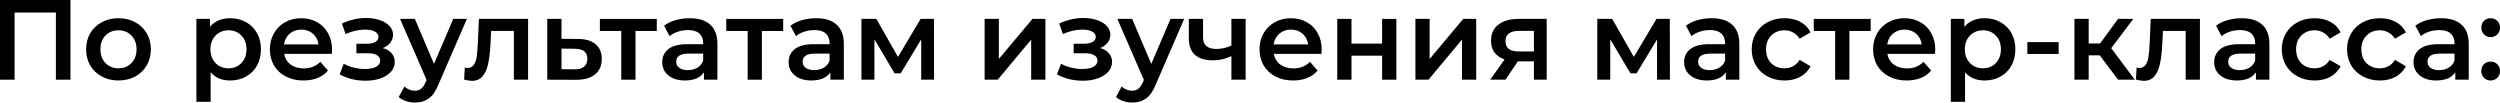
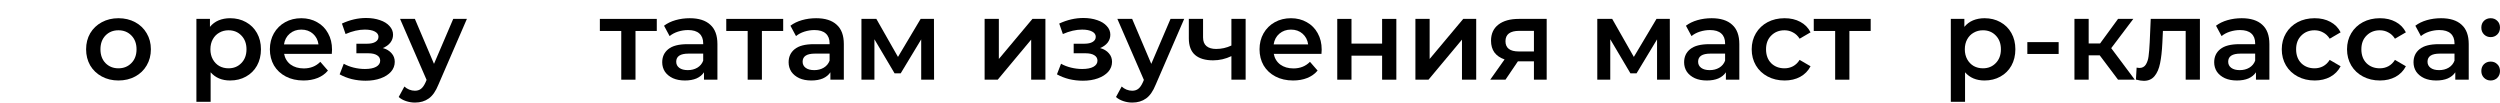
<svg xmlns="http://www.w3.org/2000/svg" viewBox="0 0 878.419 36.04" fill="none">
-   <path d="M24.76 0V28H19.64V4.4H5.12V28H0V0H24.76Z" fill="black" />
  <path d="M41.615 28.28C39.455 28.28 37.509 27.813 35.775 26.88C34.042 25.947 32.682 24.653 31.695 23C30.735 21.32 30.255 19.427 30.255 17.32C30.255 15.213 30.735 13.333 31.695 11.68C32.682 10.027 34.042 8.733 35.775 7.8C37.509 6.867 39.455 6.4 41.615 6.4C43.802 6.4 45.762 6.867 47.495 7.8C49.229 8.733 50.575 10.027 51.535 11.68C52.522 13.333 53.015 15.213 53.015 17.32C53.015 19.427 52.522 21.32 51.535 23C50.575 24.653 49.229 25.947 47.495 26.88C45.762 27.813 43.802 28.28 41.615 28.28ZM41.615 24C43.455 24 44.975 23.387 46.175 22.16C47.375 20.933 47.975 19.32 47.975 17.32C47.975 15.32 47.375 13.707 46.175 12.48C44.975 11.253 43.455 10.64 41.615 10.64C39.775 10.64 38.255 11.253 37.055 12.48C35.882 13.707 35.295 15.32 35.295 17.32C35.295 19.32 35.882 20.933 37.055 22.16C38.255 23.387 39.775 24 41.615 24Z" fill="black" />
  <path d="M80.849 6.4C82.929 6.4 84.783 6.853 86.409 7.76C88.063 8.667 89.356 9.947 90.289 11.6C91.223 13.253 91.689 15.16 91.689 17.32C91.689 19.48 91.223 21.4 90.289 23.08C89.356 24.733 88.063 26.013 86.409 26.92C84.783 27.827 82.929 28.28 80.849 28.28C77.969 28.28 75.689 27.32 74.009 25.4V35.76H69.009V6.64H73.769V9.44C74.596 8.427 75.609 7.667 76.809 7.16C78.036 6.653 79.383 6.4 80.849 6.4ZM80.289 24C82.129 24 83.636 23.387 84.809 22.16C86.009 20.933 86.609 19.32 86.609 17.32C86.609 15.32 86.009 13.707 84.809 12.48C83.636 11.253 82.129 10.64 80.289 10.64C79.089 10.64 78.009 10.92 77.049 11.48C76.089 12.013 75.329 12.787 74.769 13.8C74.209 14.813 73.929 15.987 73.929 17.32C73.929 18.653 74.209 19.827 74.769 20.84C75.329 21.853 76.089 22.64 77.049 23.2C78.009 23.733 79.089 24 80.289 24Z" fill="black" />
  <path d="M116.666 17.44C116.666 17.787 116.639 18.28 116.586 18.92H99.826C100.119 20.493 100.879 21.747 102.106 22.68C103.359 23.587 104.906 24.04 106.746 24.04C109.092 24.04 111.026 23.267 112.546 21.72L115.226 24.8C114.266 25.947 113.052 26.813 111.586 27.4C110.119 27.987 108.466 28.28 106.626 28.28C104.279 28.28 102.212 27.813 100.426 26.88C98.639 25.947 97.252 24.653 96.266 23C95.306 21.32 94.826 19.427 94.826 17.32C94.826 15.24 95.292 13.373 96.226 11.72C97.186 10.04 98.506 8.733 100.186 7.8C101.866 6.867 103.759 6.4 105.866 6.4C107.946 6.4 109.799 6.867 111.426 7.8C113.079 8.707 114.359 10 115.266 11.68C116.199 13.333 116.666 15.253 116.666 17.44ZM105.866 10.4C104.266 10.4 102.906 10.88 101.786 11.84C100.692 12.773 100.026 14.027 99.786 15.6H111.906C111.692 14.053 111.039 12.8 109.946 11.84C108.852 10.88 107.492 10.4 105.866 10.4Z" fill="black" />
  <path d="M134.504 16.88C135.837 17.253 136.864 17.867 137.584 18.72C138.33 19.547 138.704 20.547 138.704 21.72C138.704 23.027 138.264 24.187 137.384 25.2C136.504 26.187 135.291 26.96 133.744 27.52C132.197 28.08 130.437 28.36 128.464 28.36C126.81 28.36 125.197 28.173 123.624 27.8C122.05 27.4 120.624 26.84 119.344 26.12L120.784 22.4C121.824 22.987 122.997 23.44 124.304 23.76C125.61 24.08 126.917 24.24 128.224 24.24C129.904 24.24 131.21 23.987 132.144 23.48C133.104 22.947 133.584 22.227 133.584 21.32C133.584 20.493 133.21 19.853 132.464 19.4C131.744 18.947 130.717 18.72 129.384 18.72H125.224V15.36H128.984C130.237 15.36 131.21 15.147 131.904 14.72C132.624 14.293 132.984 13.693 132.984 12.92C132.984 12.147 132.557 11.533 131.704 11.08C130.85 10.627 129.677 10.4 128.184 10.4C126.05 10.4 123.797 10.92 121.424 11.96L120.144 8.28C122.944 6.973 125.77 6.32 128.624 6.32C130.437 6.32 132.064 6.573 133.504 7.08C134.944 7.56 136.064 8.253 136.864 9.16C137.69 10.04 138.104 11.053 138.104 12.2C138.104 13.24 137.784 14.173 137.144 15C136.504 15.8 135.624 16.427 134.504 16.88Z" fill="black" />
  <path d="M164.052 6.64L154.052 29.72C153.119 32.04 151.985 33.667 150.652 34.6C149.319 35.56 147.706 36.04 145.812 36.04C144.746 36.04 143.692 35.867 142.652 35.52C141.612 35.173 140.759 34.693 140.092 34.08L142.092 30.4C142.572 30.853 143.132 31.213 143.772 31.48C144.439 31.747 145.106 31.88 145.772 31.88C146.652 31.88 147.372 31.653 147.932 31.2C148.519 30.747 149.052 29.987 149.532 28.92L149.892 28.08L140.572 6.64H145.772L152.492 22.44L159.252 6.64H164.052Z" fill="black" />
-   <path d="M185.557 6.64V28H180.557V10.88H172.557L172.357 15.12C172.224 17.947 171.957 20.32 171.557 22.24C171.183 24.133 170.53 25.64 169.597 26.76C168.69 27.853 167.437 28.4 165.837 28.4C165.09 28.4 164.17 28.253 163.077 27.96L163.317 23.76C163.69 23.84 164.01 23.88 164.277 23.88C165.29 23.88 166.05 23.48 166.557 22.68C167.064 21.853 167.384 20.88 167.517 19.76C167.677 18.613 167.81 16.987 167.917 14.88L168.277 6.64H185.557Z" fill="black" />
-   <path d="M203.011 13.68C205.731 13.68 207.811 14.293 209.251 15.52C210.717 16.747 211.451 18.48 211.451 20.72C211.451 23.067 210.651 24.88 209.051 26.16C207.451 27.44 205.197 28.067 202.291 28.04L192.291 28V6.64H197.291V13.64L203.011 13.68ZM201.851 24.36C203.317 24.387 204.437 24.08 205.211 23.44C205.984 22.8 206.371 21.867 206.371 20.64C206.371 19.44 205.997 18.56 205.251 18C204.504 17.44 203.371 17.147 201.851 17.12L197.291 17.08V24.32L201.851 24.36Z" fill="black" />
  <path d="M230.773 10.88H223.293V28H218.293V10.88H210.773V6.64H230.773V10.88Z" fill="black" />
  <path d="M242.36 6.4C245.507 6.4 247.907 7.16 249.56 8.68C251.239 10.173 252.079 12.44 252.079 15.48V28H247.36V25.4C246.747 26.333 245.867 27.053 244.72 27.56C243.6 28.04 242.24 28.28 240.64 28.28C239.04 28.28 237.64 28.013 236.44 27.48C235.24 26.92 234.307 26.16 233.64 25.2C233 24.213 232.68 23.107 232.68 21.88C232.68 19.96 233.387 18.427 234.8 17.28C236.24 16.107 238.493 15.52 241.56 15.52H247.08V15.2C247.08 13.707 246.627 12.56 245.72 11.76C244.84 10.96 243.52 10.56 241.76 10.56C240.56 10.56 239.373 10.747 238.2 11.12C237.053 11.493 236.08 12.013 235.28 12.68L233.32 9.04C234.44 8.187 235.787 7.533 237.36 7.08C238.933 6.627 240.6 6.4 242.36 6.4ZM241.68 24.64C242.933 24.64 244.04 24.36 245 23.8C245.987 23.213 246.68 22.387 247.08 21.32V18.84H241.92C239.04 18.84 237.6 19.787 237.6 21.68C237.6 22.587 237.96 23.307 238.68 23.84C239.4 24.373 240.4 24.64 241.68 24.64Z" fill="black" />
  <path d="M275.187 10.88H267.708V28H262.708V10.88H255.186V6.64H275.187V10.88Z" fill="black" />
  <path d="M286.774 6.4C289.921 6.4 292.321 7.16 293.973 8.68C295.655 10.173 296.495 12.44 296.495 15.48V28H291.773V25.4C291.161 26.333 290.281 27.053 289.133 27.56C288.013 28.04 286.654 28.28 285.054 28.28C283.454 28.28 282.054 28.013 280.854 27.48C279.654 26.92 278.722 26.16 278.054 25.2C277.414 24.213 277.094 23.107 277.094 21.88C277.094 19.96 277.802 18.427 279.214 17.28C280.654 16.107 282.906 15.52 285.974 15.52H291.493V15.2C291.493 13.707 291.041 12.56 290.133 11.76C289.253 10.96 287.933 10.56 286.174 10.56C284.974 10.56 283.786 10.747 282.614 11.12C281.467 11.493 280.494 12.013 279.694 12.68L277.734 9.04C278.854 8.187 280.202 7.533 281.774 7.08C283.346 6.627 285.014 6.4 286.774 6.4ZM286.094 24.64C287.348 24.64 288.453 24.36 289.413 23.8C290.401 23.213 291.093 22.387 291.493 21.32V18.84H286.334C283.454 18.84 282.014 19.787 282.014 21.68C282.014 22.587 282.374 23.307 283.094 23.84C283.814 24.373 284.814 24.64 286.094 24.64Z" fill="black" />
  <path d="M323.68 28V13.84L316.481 25.76H314.321L307.242 13.8V28H302.682V6.64H307.922L315.521 20L323.48 6.64H328.162L328.202 28H323.68Z" fill="black" />
  <path d="M345.963 6.64H350.963V20.72L362.762 6.64H367.324V28H362.322V13.92L350.563 28H345.963V6.64Z" fill="black" />
  <path d="M386.534 16.88C387.869 17.253 388.894 17.867 389.614 18.72C390.361 19.547 390.734 20.547 390.734 21.72C390.734 23.027 390.294 24.187 389.414 25.2C388.534 26.187 387.322 26.96 385.774 27.52C384.23 28.08 382.467 28.36 380.495 28.36C378.843 28.36 377.228 28.173 375.655 27.8C374.08 27.4 372.656 26.84 371.376 26.12L372.816 22.4C373.856 22.987 375.028 23.44 376.335 23.76C377.643 24.08 378.948 24.24 380.255 24.24C381.935 24.24 383.242 23.987 384.175 23.48C385.134 22.947 385.614 22.227 385.614 21.32C385.614 20.493 385.242 19.853 384.495 19.4C383.775 18.947 382.747 18.72 381.415 18.72H377.255V15.36H381.015C382.267 15.36 383.242 15.147 383.935 14.72C384.655 14.293 385.014 13.693 385.014 12.92C385.014 12.147 384.59 11.533 383.735 11.08C382.882 10.627 381.707 10.4 380.215 10.4C378.083 10.4 375.828 10.92 373.456 11.96L372.176 8.28C374.975 6.973 377.803 6.32 380.655 6.32C382.467 6.32 384.095 6.573 385.534 7.08C386.974 7.56 388.094 8.253 388.894 9.16C389.722 10.04 390.134 11.053 390.134 12.2C390.134 13.24 389.814 14.173 389.174 15C388.534 15.8 387.654 16.427 386.534 16.88Z" fill="black" />
  <path d="M416.084 6.64L406.083 29.72C405.15 32.04 404.018 33.667 402.683 34.6C401.35 35.56 399.736 36.04 397.843 36.04C396.776 36.04 395.723 35.867 394.684 35.52C393.644 35.173 392.791 34.693 392.124 34.08L394.124 30.4C394.604 30.853 395.164 31.213 395.803 31.48C396.471 31.747 397.136 31.88 397.803 31.88C398.683 31.88 399.403 31.653 399.963 31.2C400.551 30.747 401.083 29.987 401.563 28.92L401.923 28.08L392.604 6.64H397.803L404.523 22.44L411.285 6.64H416.084Z" fill="black" />
  <path d="M437.677 6.64V28H432.675V19.72C430.623 20.707 428.475 21.2 426.236 21.2C423.488 21.2 421.384 20.573 419.916 19.32C418.449 18.04 417.716 16.093 417.716 13.48V6.64H422.716V13.16C422.716 14.52 423.116 15.533 423.916 16.2C424.716 16.867 425.851 17.2 427.316 17.2C429.183 17.2 430.97 16.8 432.675 16V6.64H437.677Z" fill="black" />
  <path d="M464.4 17.44C464.4 17.787 464.372 18.28 464.32 18.92H447.561C447.854 20.493 448.614 21.747 449.841 22.68C451.093 23.587 452.641 24.04 454.481 24.04C456.828 24.04 458.76 23.267 460.28 21.72L462.96 24.8C462 25.947 460.787 26.813 459.32 27.4C457.853 27.987 456.2 28.28 454.361 28.28C452.013 28.28 449.946 27.813 448.161 26.88C446.374 25.947 444.986 24.653 443.999 23C443.039 21.32 442.559 19.427 442.559 17.32C442.559 15.24 443.027 13.373 443.959 11.72C444.919 10.04 446.239 8.733 447.921 7.8C449.601 6.867 451.493 6.4 453.601 6.4C455.68 6.4 457.533 6.867 459.16 7.8C460.812 8.707 462.092 10 463 11.68C463.932 13.333 464.4 15.253 464.4 17.44ZM453.601 10.4C452.001 10.4 450.641 10.88 449.521 11.84C448.426 12.773 447.761 14.027 447.521 15.6H459.64C459.428 14.053 458.773 12.8 457.68 11.84C456.588 10.88 455.225 10.4 453.601 10.4Z" fill="black" />
  <path d="M469.869 6.64H474.869V15.32H485.628V6.64H490.63V28H485.628V19.56H474.869V28H469.869V6.64Z" fill="black" />
  <path d="M497.329 6.64H502.329V20.72L514.13 6.64H518.69V28H513.69V13.92L501.929 28H497.329V6.64Z" fill="black" />
  <path d="M543.455 6.64V28H538.975V21.56H533.336L528.976 28H523.617L528.656 20.88C527.109 20.347 525.921 19.533 525.097 18.44C524.297 17.32 523.897 15.947 523.897 14.32C523.897 11.867 524.762 9.973 526.496 8.64C528.229 7.307 530.616 6.64 533.656 6.64H543.455ZM533.816 10.84C530.589 10.84 528.976 12.053 528.976 14.48C528.976 16.88 530.536 18.08 533.656 18.08H538.975V10.84H533.816Z" fill="black" />
  <path d="M582.236 28V13.84L575.037 25.76H572.877L565.795 13.8V28H561.236V6.64H566.475L574.077 20L582.036 6.64H586.716L586.756 28H582.236Z" fill="black" />
  <path d="M601.422 6.4C604.569 6.4 606.969 7.16 608.621 8.68C610.304 10.173 611.144 12.44 611.144 15.48V28H606.422V25.4C605.809 26.333 604.929 27.053 603.782 27.56C602.662 28.04 601.302 28.28 599.702 28.28C598.102 28.28 596.702 28.013 595.503 27.48C594.303 26.92 593.37 26.16 592.703 25.2C592.063 24.213 591.743 23.107 591.743 21.88C591.743 19.96 592.45 18.427 593.863 17.28C595.303 16.107 597.555 15.52 600.622 15.52H606.142V15.2C606.142 13.707 605.689 12.56 604.782 11.76C603.902 10.96 602.582 10.56 600.822 10.56C599.622 10.56 598.435 10.747 597.262 11.12C596.115 11.493 595.143 12.013 594.343 12.68L592.383 9.04C593.503 8.187 594.85 7.533 596.422 7.08C597.995 6.627 599.662 6.4 601.422 6.4ZM600.742 24.64C601.997 24.64 603.102 24.36 604.062 23.8C605.049 23.213 605.742 22.387 606.142 21.32V18.84H600.982C598.102 18.84 596.662 19.787 596.662 21.68C596.662 22.587 597.022 23.307 597.742 23.84C598.462 24.373 599.462 24.64 600.742 24.64Z" fill="black" />
  <path d="M627.05 28.28C624.837 28.28 622.85 27.813 621.09 26.88C619.33 25.947 617.955 24.653 616.971 23C615.983 21.32 615.491 19.427 615.491 17.32C615.491 15.213 615.983 13.333 616.971 11.68C617.955 10.027 619.315 8.733 621.05 7.8C622.81 6.867 624.81 6.4 627.05 6.4C629.157 6.4 630.997 6.827 632.569 7.68C634.169 8.533 635.369 9.76 636.169 11.36L632.329 13.6C631.717 12.613 630.944 11.88 630.009 11.4C629.102 10.893 628.102 10.64 627.01 10.64C625.142 10.64 623.597 11.253 622.37 12.48C621.143 13.68 620.53 15.293 620.53 17.32C620.53 19.347 621.13 20.973 622.33 22.2C623.557 23.4 625.117 24 627.01 24C628.102 24 629.102 23.76 630.009 23.28C630.944 22.773 631.717 22.027 632.329 21.04L636.169 23.28C635.344 24.88 634.129 26.12 632.529 27C630.957 27.853 629.129 28.28 627.05 28.28Z" fill="black" />
  <path d="M657.297 10.88H649.818V28H644.816V10.88H637.296V6.64H657.297V10.88Z" fill="black" />
-   <path d="M679.985 17.44C679.985 17.787 679.96 18.28 679.905 18.92H663.146C663.439 20.493 664.199 21.747 665.426 22.68C666.678 23.587 668.226 24.04 670.066 24.04C672.413 24.04 674.345 23.267 675.865 21.72L678.545 24.8C677.585 25.947 676.373 26.813 674.905 27.4C673.44 27.987 671.786 28.28 669.946 28.28C667.598 28.28 665.534 27.813 663.746 26.88C661.959 25.947 660.572 24.653 659.587 23C658.627 21.32 658.147 19.427 658.147 17.32C658.147 15.24 658.612 13.373 659.547 11.72C660.507 10.04 661.826 8.733 663.506 7.8C665.186 6.867 667.078 6.4 669.186 6.4C671.266 6.4 673.12 6.867 674.745 7.8C676.4 8.707 677.68 10 678.585 11.68C679.52 13.333 679.985 15.253 679.985 17.44ZM669.186 10.4C667.586 10.4 666.226 10.88 665.106 11.84C664.014 12.773 663.346 14.027 663.106 15.6H675.225C675.013 14.053 674.36 12.8 673.265 11.84C672.173 10.88 670.813 10.4 669.186 10.4Z" fill="black" />
  <path d="M697.296 6.4C699.375 6.4 701.228 6.853 702.855 7.76C704.507 8.667 705.802 9.947 706.735 11.6C707.667 13.253 708.135 15.16 708.135 17.32C708.135 19.48 707.667 21.4 706.735 23.08C705.802 24.733 704.507 26.013 702.855 26.92C701.228 27.827 699.375 28.28 697.296 28.28C694.413 28.28 692.134 27.32 690.454 25.4V35.76H685.454V6.64H690.214V9.44C691.041 8.427 692.054 7.667 693.254 7.16C694.481 6.653 695.828 6.4 697.296 6.4ZM696.736 24C698.576 24 700.08 23.387 701.255 22.16C702.455 20.933 703.055 19.32 703.055 17.32C703.055 15.32 702.455 13.707 701.255 12.48C700.08 11.253 698.576 10.64 696.736 10.64C695.536 10.64 694.456 10.92 693.494 11.48C692.534 12.013 691.774 12.787 691.214 13.8C690.654 14.813 690.374 15.987 690.374 17.32C690.374 18.653 690.654 19.827 691.214 20.84C691.774 21.853 692.534 22.64 693.494 23.2C694.456 23.733 695.536 24 696.736 24Z" fill="black" />
  <path d="M712.342 14.8H723.341V18.96H712.342V14.8Z" fill="black" />
  <path d="M737.772 19.44H733.892V28H728.893V6.64H733.892V15.28H737.892L744.211 6.64H749.573L741.812 16.92L750.093 28H744.211L737.772 19.44Z" fill="black" />
  <path d="M772.979 6.64V28H767.979V10.88H759.98L759.78 15.12C759.645 17.947 759.38 20.32 758.98 22.24C758.605 24.133 757.953 25.64 757.018 26.76C756.113 27.853 754.858 28.4 753.258 28.4C752.513 28.4 751.593 28.253 750.498 27.96L750.738 23.76C751.113 23.84 751.433 23.88 751.698 23.88C752.713 23.88 753.473 23.48 753.978 22.68C754.485 21.853 754.805 20.88 754.938 19.76C755.098 18.613 755.233 16.987 755.338 14.88L755.698 6.64H772.979Z" fill="black" />
  <path d="M787.672 6.4C790.82 6.4 793.219 7.16 794.872 8.68C796.551 10.173 797.391 12.44 797.391 15.48V28H792.672V25.4C792.059 26.333 791.179 27.053 790.032 27.56C788.912 28.04 787.552 28.28 785.952 28.28C784.353 28.28 782.953 28.013 781.753 27.48C780.553 26.92 779.618 26.16 778.953 25.2C778.313 24.213 777.993 23.107 777.993 21.88C777.993 19.96 778.698 18.427 780.113 17.28C781.553 16.107 783.805 15.52 786.872 15.52H792.392V15.2C792.392 13.707 791.939 12.56 791.032 11.76C790.152 10.96 788.832 10.56 787.072 10.56C785.872 10.56 784.685 10.747 783.513 11.12C782.365 11.493 781.393 12.013 780.593 12.68L778.633 9.04C779.753 8.187 781.1 7.533 782.673 7.08C784.245 6.627 785.912 6.4 787.672 6.4ZM786.992 24.64C788.245 24.64 789.352 24.36 790.312 23.8C791.299 23.213 791.992 22.387 792.392 21.32V18.84H787.232C784.353 18.84 782.913 19.787 782.913 21.68C782.913 22.587 783.273 23.307 783.993 23.84C784.713 24.373 785.712 24.64 786.992 24.64Z" fill="black" />
  <path d="M813.3 28.28C811.085 28.28 809.1 27.813 807.341 26.88C805.581 25.947 804.206 24.653 803.221 23C802.233 21.32 801.739 19.427 801.739 17.32C801.739 15.213 802.233 13.333 803.221 11.68C804.206 10.027 805.566 8.733 807.301 7.8C809.06 6.867 811.06 6.4 813.3 6.4C815.407 6.4 817.247 6.827 818.819 7.68C820.419 8.533 821.619 9.76 822.419 11.36L818.579 13.6C817.967 12.613 817.192 11.88 816.26 11.4C815.352 10.893 814.352 10.64 813.26 10.64C811.393 10.64 809.845 11.253 808.62 12.48C807.393 13.68 806.781 15.293 806.781 17.32C806.781 19.347 807.381 20.973 808.58 22.2C809.805 23.4 811.368 24 813.26 24C814.352 24 815.352 23.76 816.26 23.28C817.192 22.773 817.967 22.027 818.579 21.04L822.419 23.28C821.594 24.88 820.379 26.12 818.779 27C817.207 27.853 815.38 28.28 813.3 28.28Z" fill="black" />
  <path d="M836.23 28.28C834.016 28.28 832.028 27.813 830.268 26.88C828.509 25.947 827.136 24.653 826.149 23C825.164 21.32 824.669 19.427 824.669 17.32C824.669 15.213 825.164 13.333 826.149 11.68C827.136 10.027 828.496 8.733 830.228 7.8C831.988 6.867 833.991 6.4 836.23 6.4C838.335 6.4 840.175 6.827 841.75 7.68C843.35 8.533 844.55 9.76 845.349 11.36L841.51 13.6C840.895 12.613 840.122 11.88 839.19 11.4C838.283 10.893 837.283 10.64 836.19 10.64C834.323 10.64 832.776 11.253 831.548 12.48C830.323 13.68 829.708 15.293 829.708 17.32C829.708 19.347 830.308 20.973 831.508 22.2C832.736 23.4 834.296 24 836.19 24C837.283 24 838.283 23.76 839.19 23.28C840.122 22.773 840.895 22.027 841.51 21.04L845.349 23.28C844.522 24.88 843.31 26.12 841.71 27C840.135 27.853 838.31 28.28 836.23 28.28Z" fill="black" />
  <path d="M857.711 6.4C860.858 6.4 863.258 7.16 864.913 8.68C866.593 10.173 867.432 12.44 867.432 15.48V28H862.71V25.4C862.098 26.333 861.218 27.053 860.071 27.56C858.951 28.04 857.591 28.28 855.991 28.28C854.391 28.28 852.991 28.013 851.791 27.48C850.592 26.92 849.659 26.16 848.992 25.2C848.352 24.213 848.032 23.107 848.032 21.88C848.032 19.96 848.739 18.427 850.152 17.28C851.591 16.107 853.844 15.52 856.911 15.52H862.43V15.2C862.43 13.707 861.978 12.56 861.071 11.76C860.191 10.96 858.871 10.56 857.111 10.56C855.911 10.56 854.726 10.747 853.551 11.12C852.404 11.493 851.431 12.013 850.632 12.68L848.672 9.04C849.792 8.187 851.139 7.533 852.711 7.08C854.284 6.627 855.951 6.4 857.711 6.4ZM857.031 24.64C858.286 24.64 859.391 24.36 860.351 23.8C861.338 23.213 862.03 22.387 862.43 21.32V18.84H857.271C854.391 18.84 852.951 19.787 852.951 21.68C852.951 22.587 853.311 23.307 854.031 23.84C854.751 24.373 855.751 24.64 857.031 24.64Z" fill="black" />
  <path d="M875.139 13.04C874.232 13.04 873.459 12.733 872.819 12.12C872.18 11.48 871.86 10.68 871.86 9.72C871.86 8.733 872.165 7.933 872.779 7.32C873.419 6.707 874.204 6.4 875.139 6.4C876.072 6.4 876.847 6.707 877.459 7.32C878.099 7.933 878.419 8.733 878.419 9.72C878.419 10.68 878.099 11.48 877.459 12.12C876.819 12.733 876.044 13.04 875.139 13.04ZM875.139 28.28C874.232 28.28 873.459 27.973 872.819 27.36C872.18 26.72 871.86 25.92 871.86 24.96C871.86 23.973 872.165 23.173 872.779 22.56C873.419 21.947 874.204 21.64 875.139 21.64C876.072 21.64 876.847 21.947 877.459 22.56C878.099 23.173 878.419 23.973 878.419 24.96C878.419 25.92 878.099 26.72 877.459 27.36C876.819 27.973 876.044 28.28 875.139 28.28Z" fill="black" />
</svg>